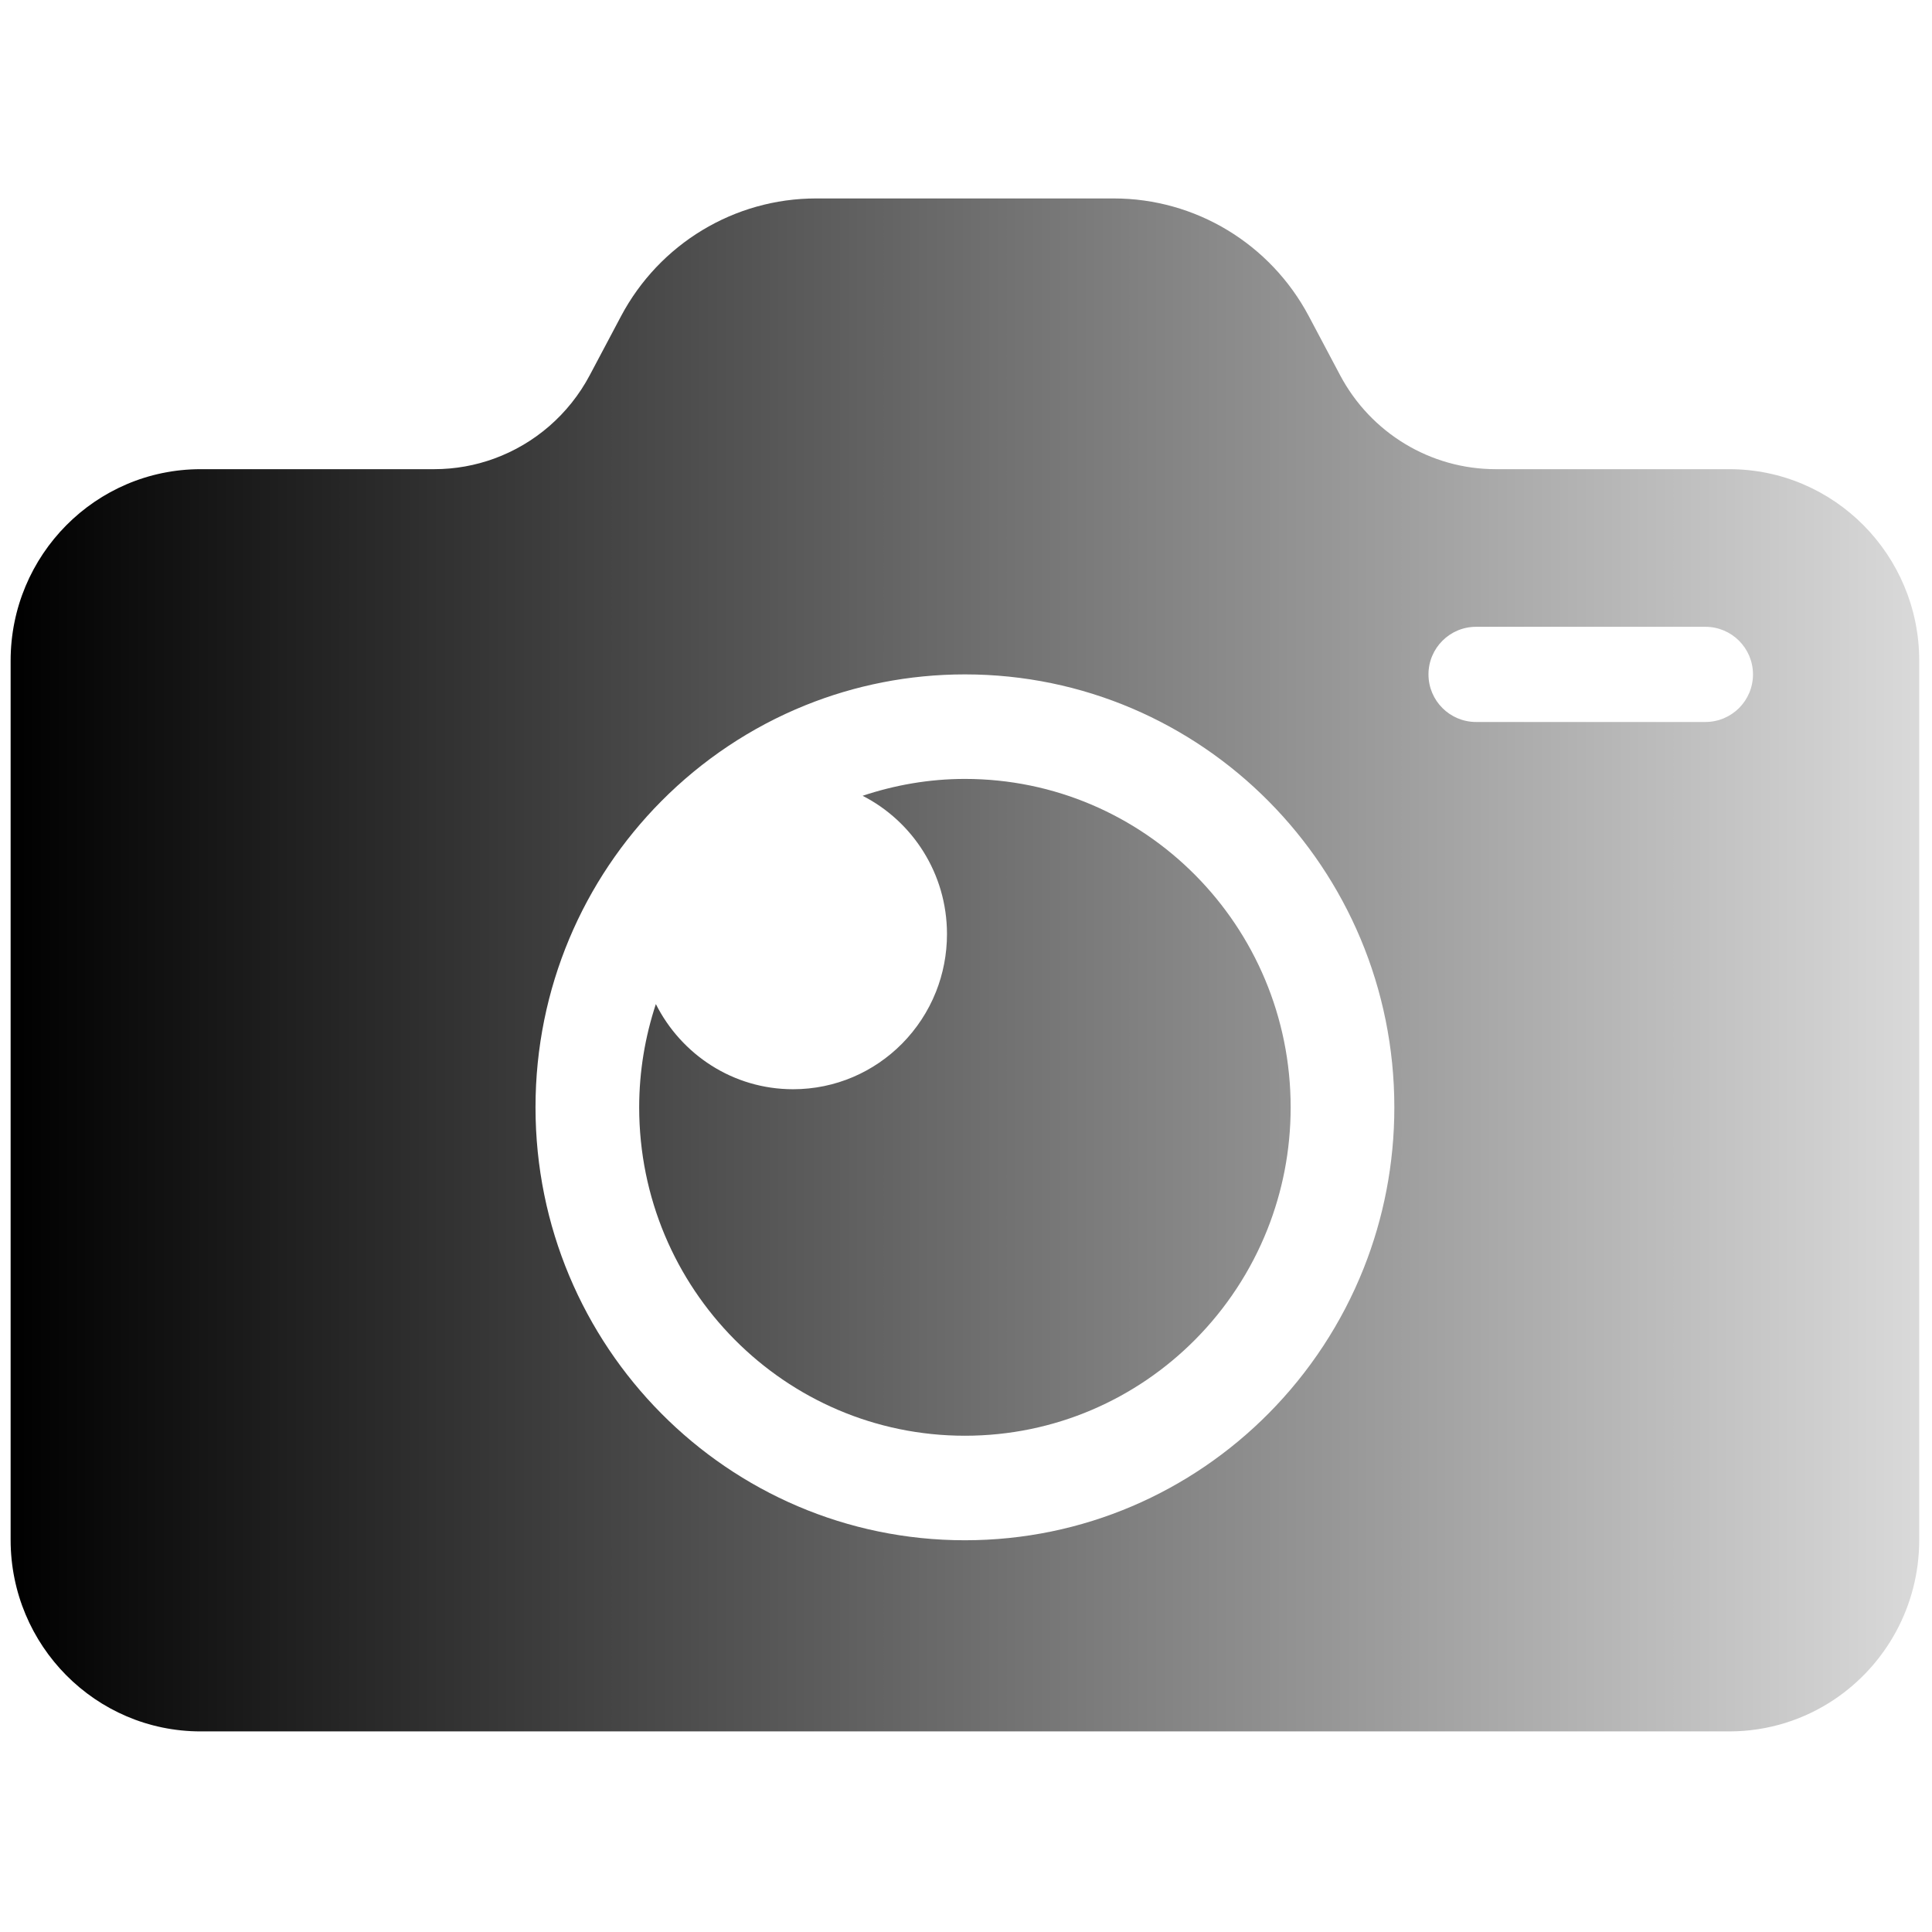
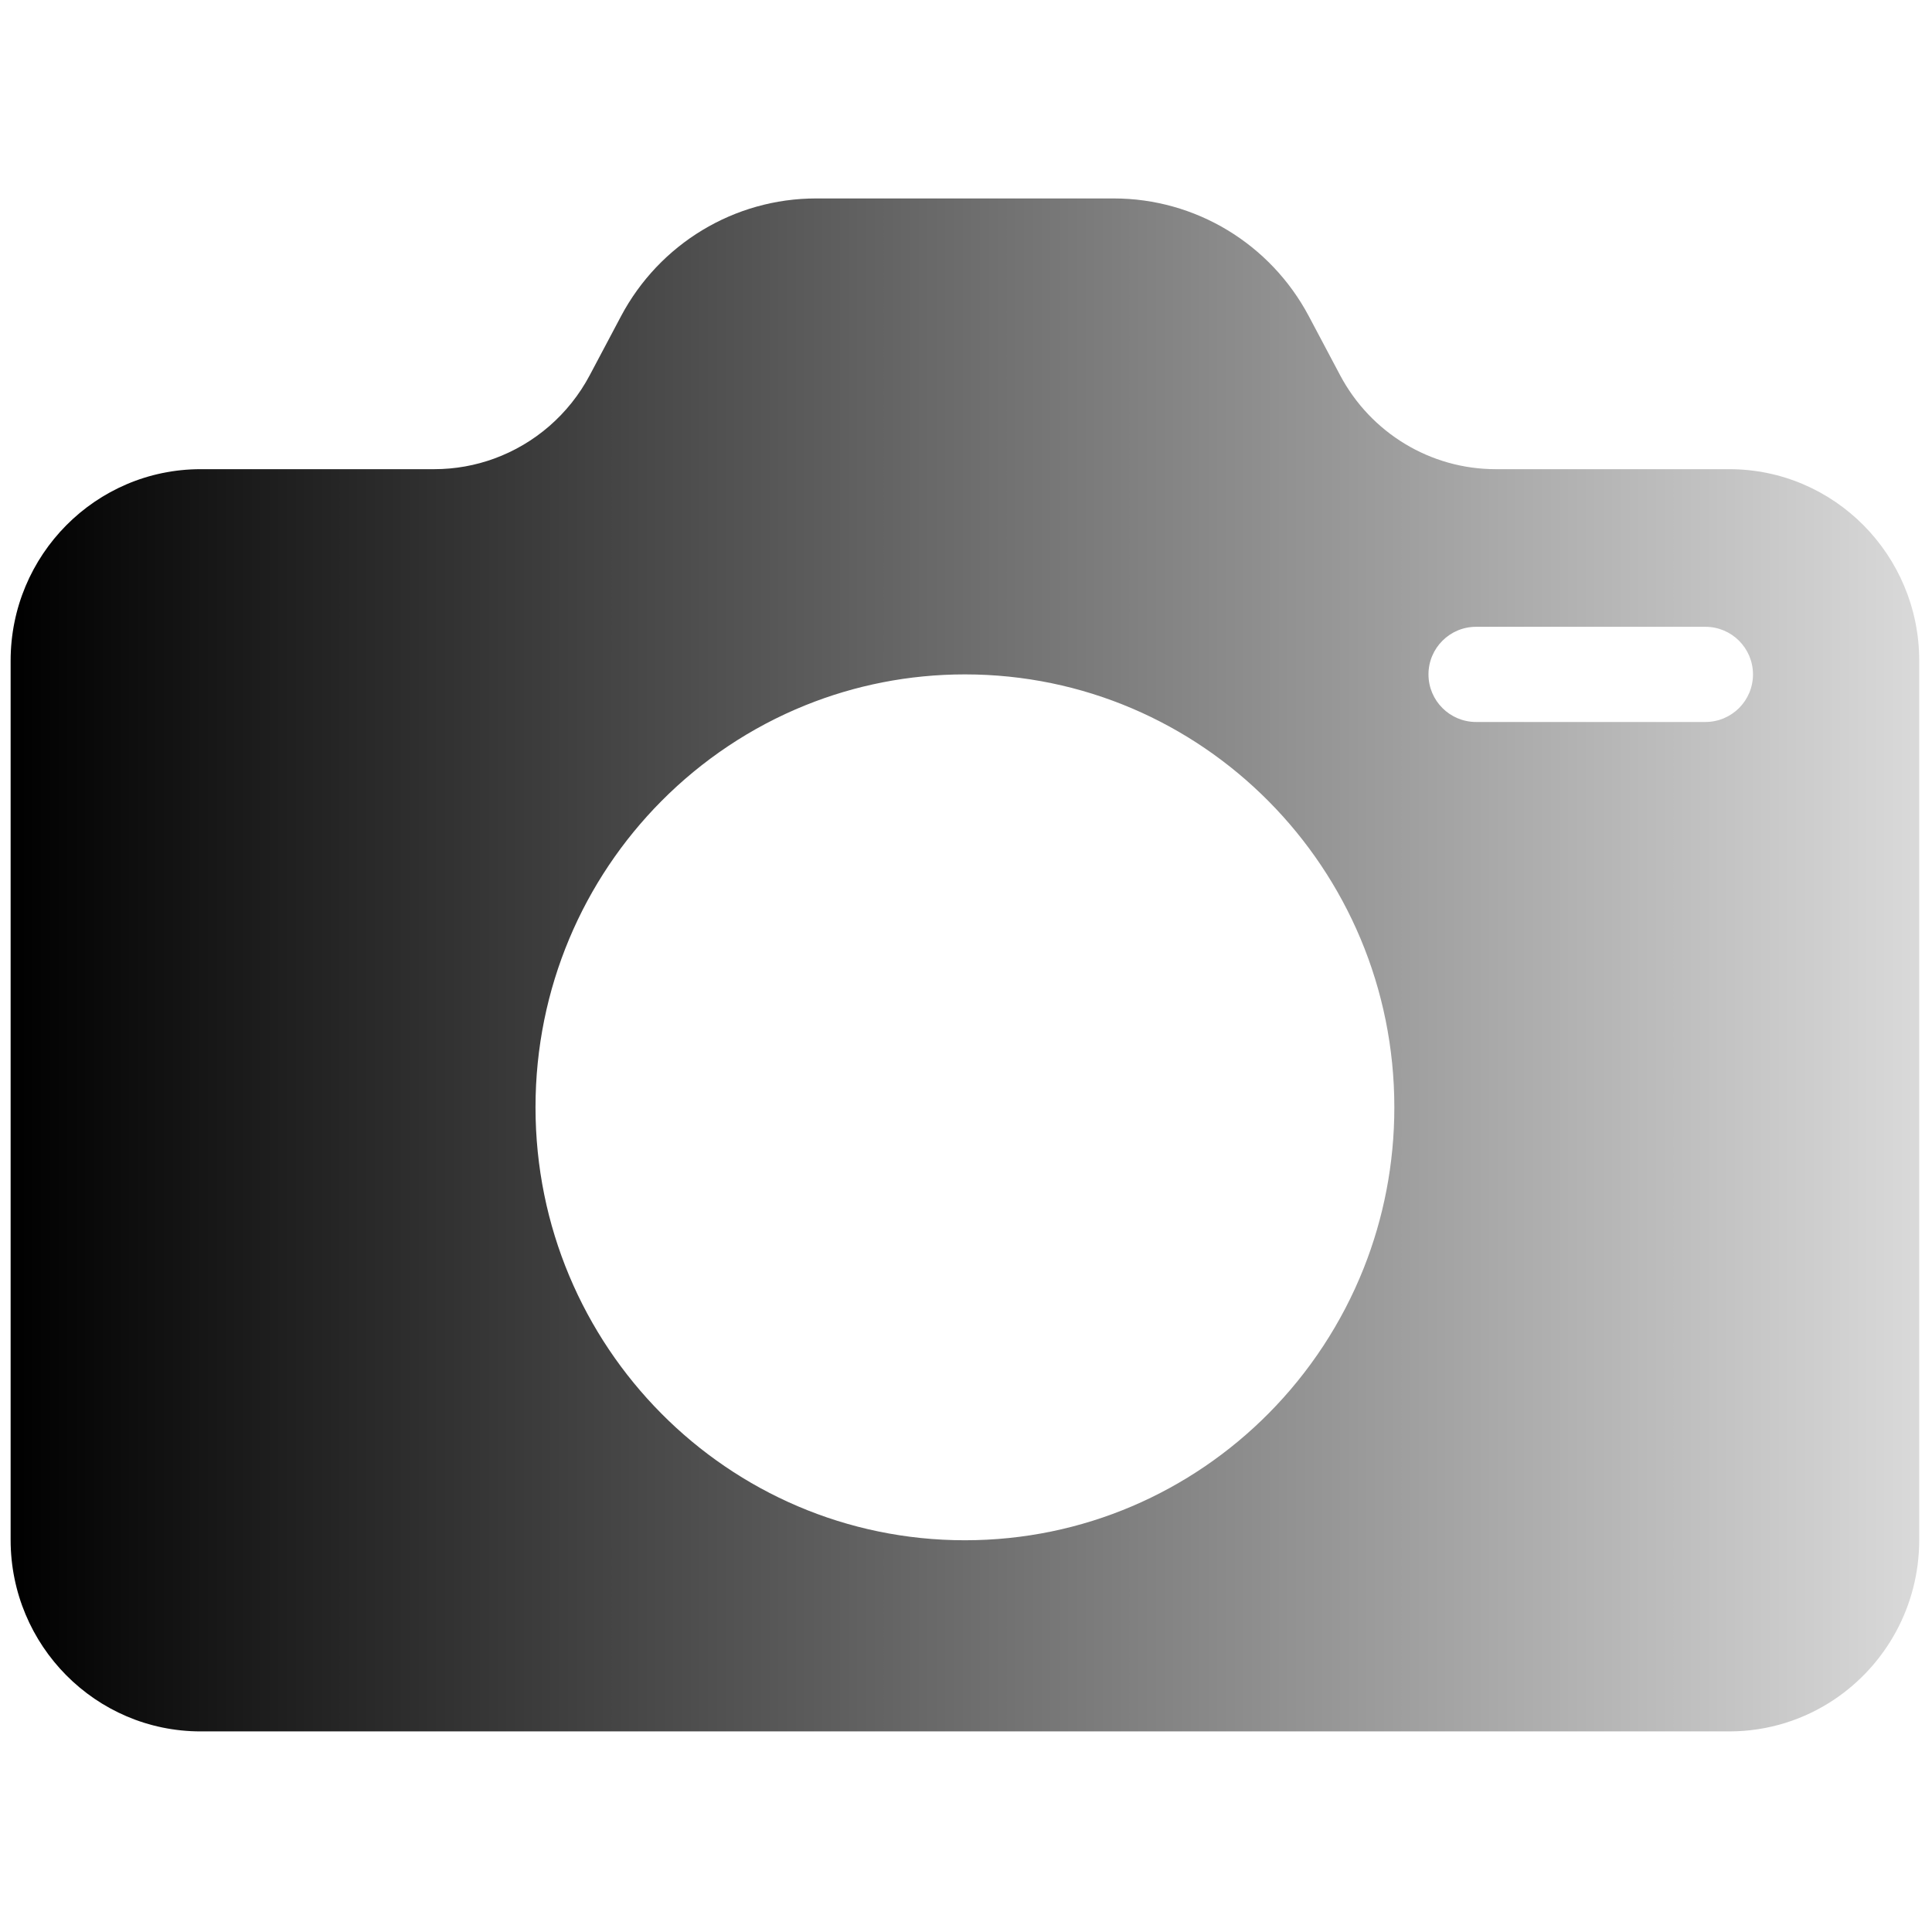
<svg xmlns="http://www.w3.org/2000/svg" version="1.1" viewBox="0 0 256 256">
  <defs>
    <linearGradient id="linearGradient3621" x2="90" y1="45" y2="45" gradientUnits="userSpaceOnUse">
      <stop offset="0" />
      <stop stop-opacity=".147" offset="1" />
    </linearGradient>
  </defs>
  <g transform="translate(1.407 1.407) scale(2.81)" fill="url(#linearGradient3621)" stroke-linecap="round">
    <path d="m81.039 21.623h-11.013c-3.069 0-5.888-1.704-7.335-4.432l-1.472-2.777c-1.814-3.421-5.349-5.557-9.197-5.557h-14.044c-3.848 0-7.383 2.136-9.197 5.557l-0.464 0.876-1.008 1.901c-0.983 1.854-2.6 3.235-4.499 3.93-0.895 0.328-1.853 0.502-2.836 0.502h-11.013c-4.949 0-8.961 4.045-8.961 9.034v41.452c0 4.989 4.012 9.034 8.961 9.034h72.079c1.835 0 3.541-0.556 4.962-1.51 2.41-1.619 3.998-4.384 3.998-7.524v-41.452c0-4.989-4.012-9.034-8.961-9.034zm-17.233 37.676c-1.028 2.588-2.565 4.914-4.488 6.852-3.664 3.694-8.726 5.979-14.318 5.979-11.183 0-20.249-9.14-20.249-20.415 0-5.637 2.266-10.741 5.931-14.435 1.923-1.938 4.23-3.489 6.797-4.525 2.325-0.938 4.863-1.455 7.521-1.455 11.183 0 20.249 9.14 20.249 20.415 0 2.68-0.512 5.239-1.443 7.584zm16.111-25.755h-10.814c-1.239 0-2.244-1.005-2.244-2.244s1.005-2.244 2.244-2.244h10.814c1.239 0 2.244 1.005 2.244 2.244 0 1.24-1.004 2.244-2.244 2.244z" />
-     <path d="m45 36.229c-1.688 0-3.305 0.289-4.824 0.795 2.359 1.208 3.978 3.671 3.978 6.521 0 0.96-0.184 1.878-0.517 2.718-0.368 0.927-0.919 1.761-1.608 2.456-1.313 1.324-3.128 2.143-5.132 2.143-2.829 0-5.273-1.635-6.471-4.016-0.504 1.533-0.786 3.166-0.786 4.869 0 8.553 6.877 15.486 15.36 15.486 4.242 0 8.082-1.733 10.861-4.536 1.458-1.47 2.625-3.235 3.404-5.198 0.706-1.778 1.095-3.72 1.095-5.752 0-8.552-6.877-15.486-15.36-15.486z" />
  </g>
</svg>